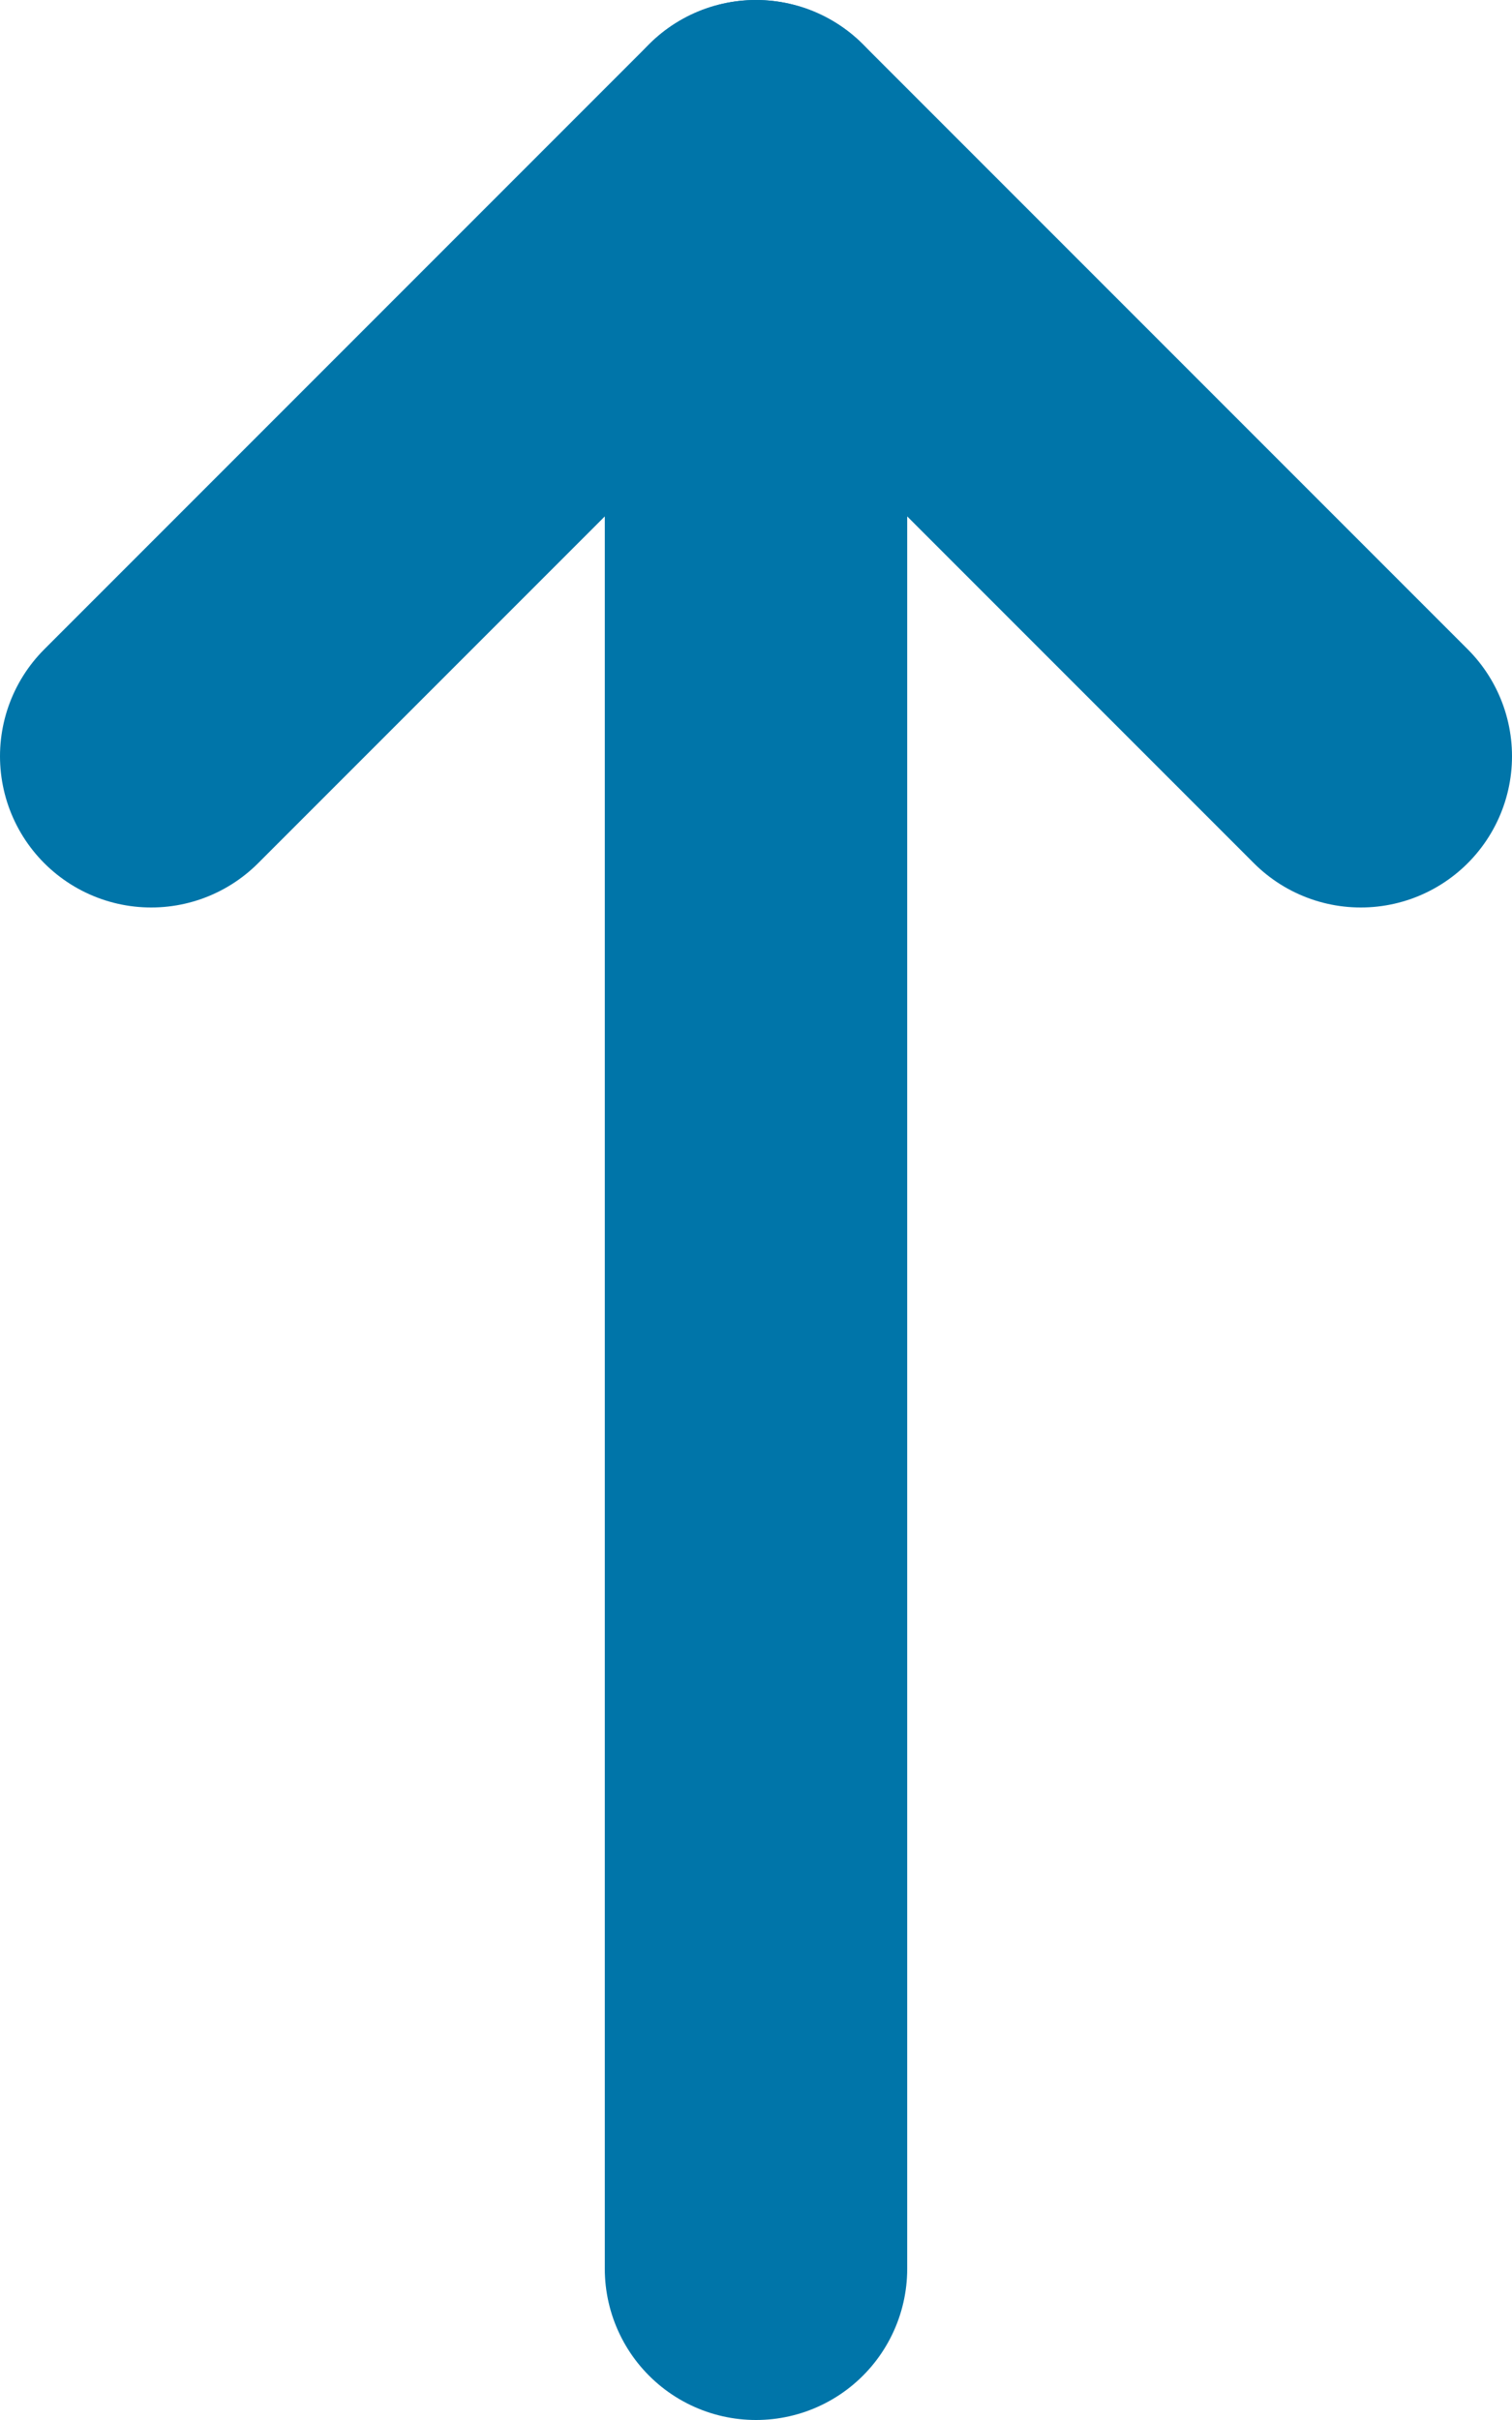
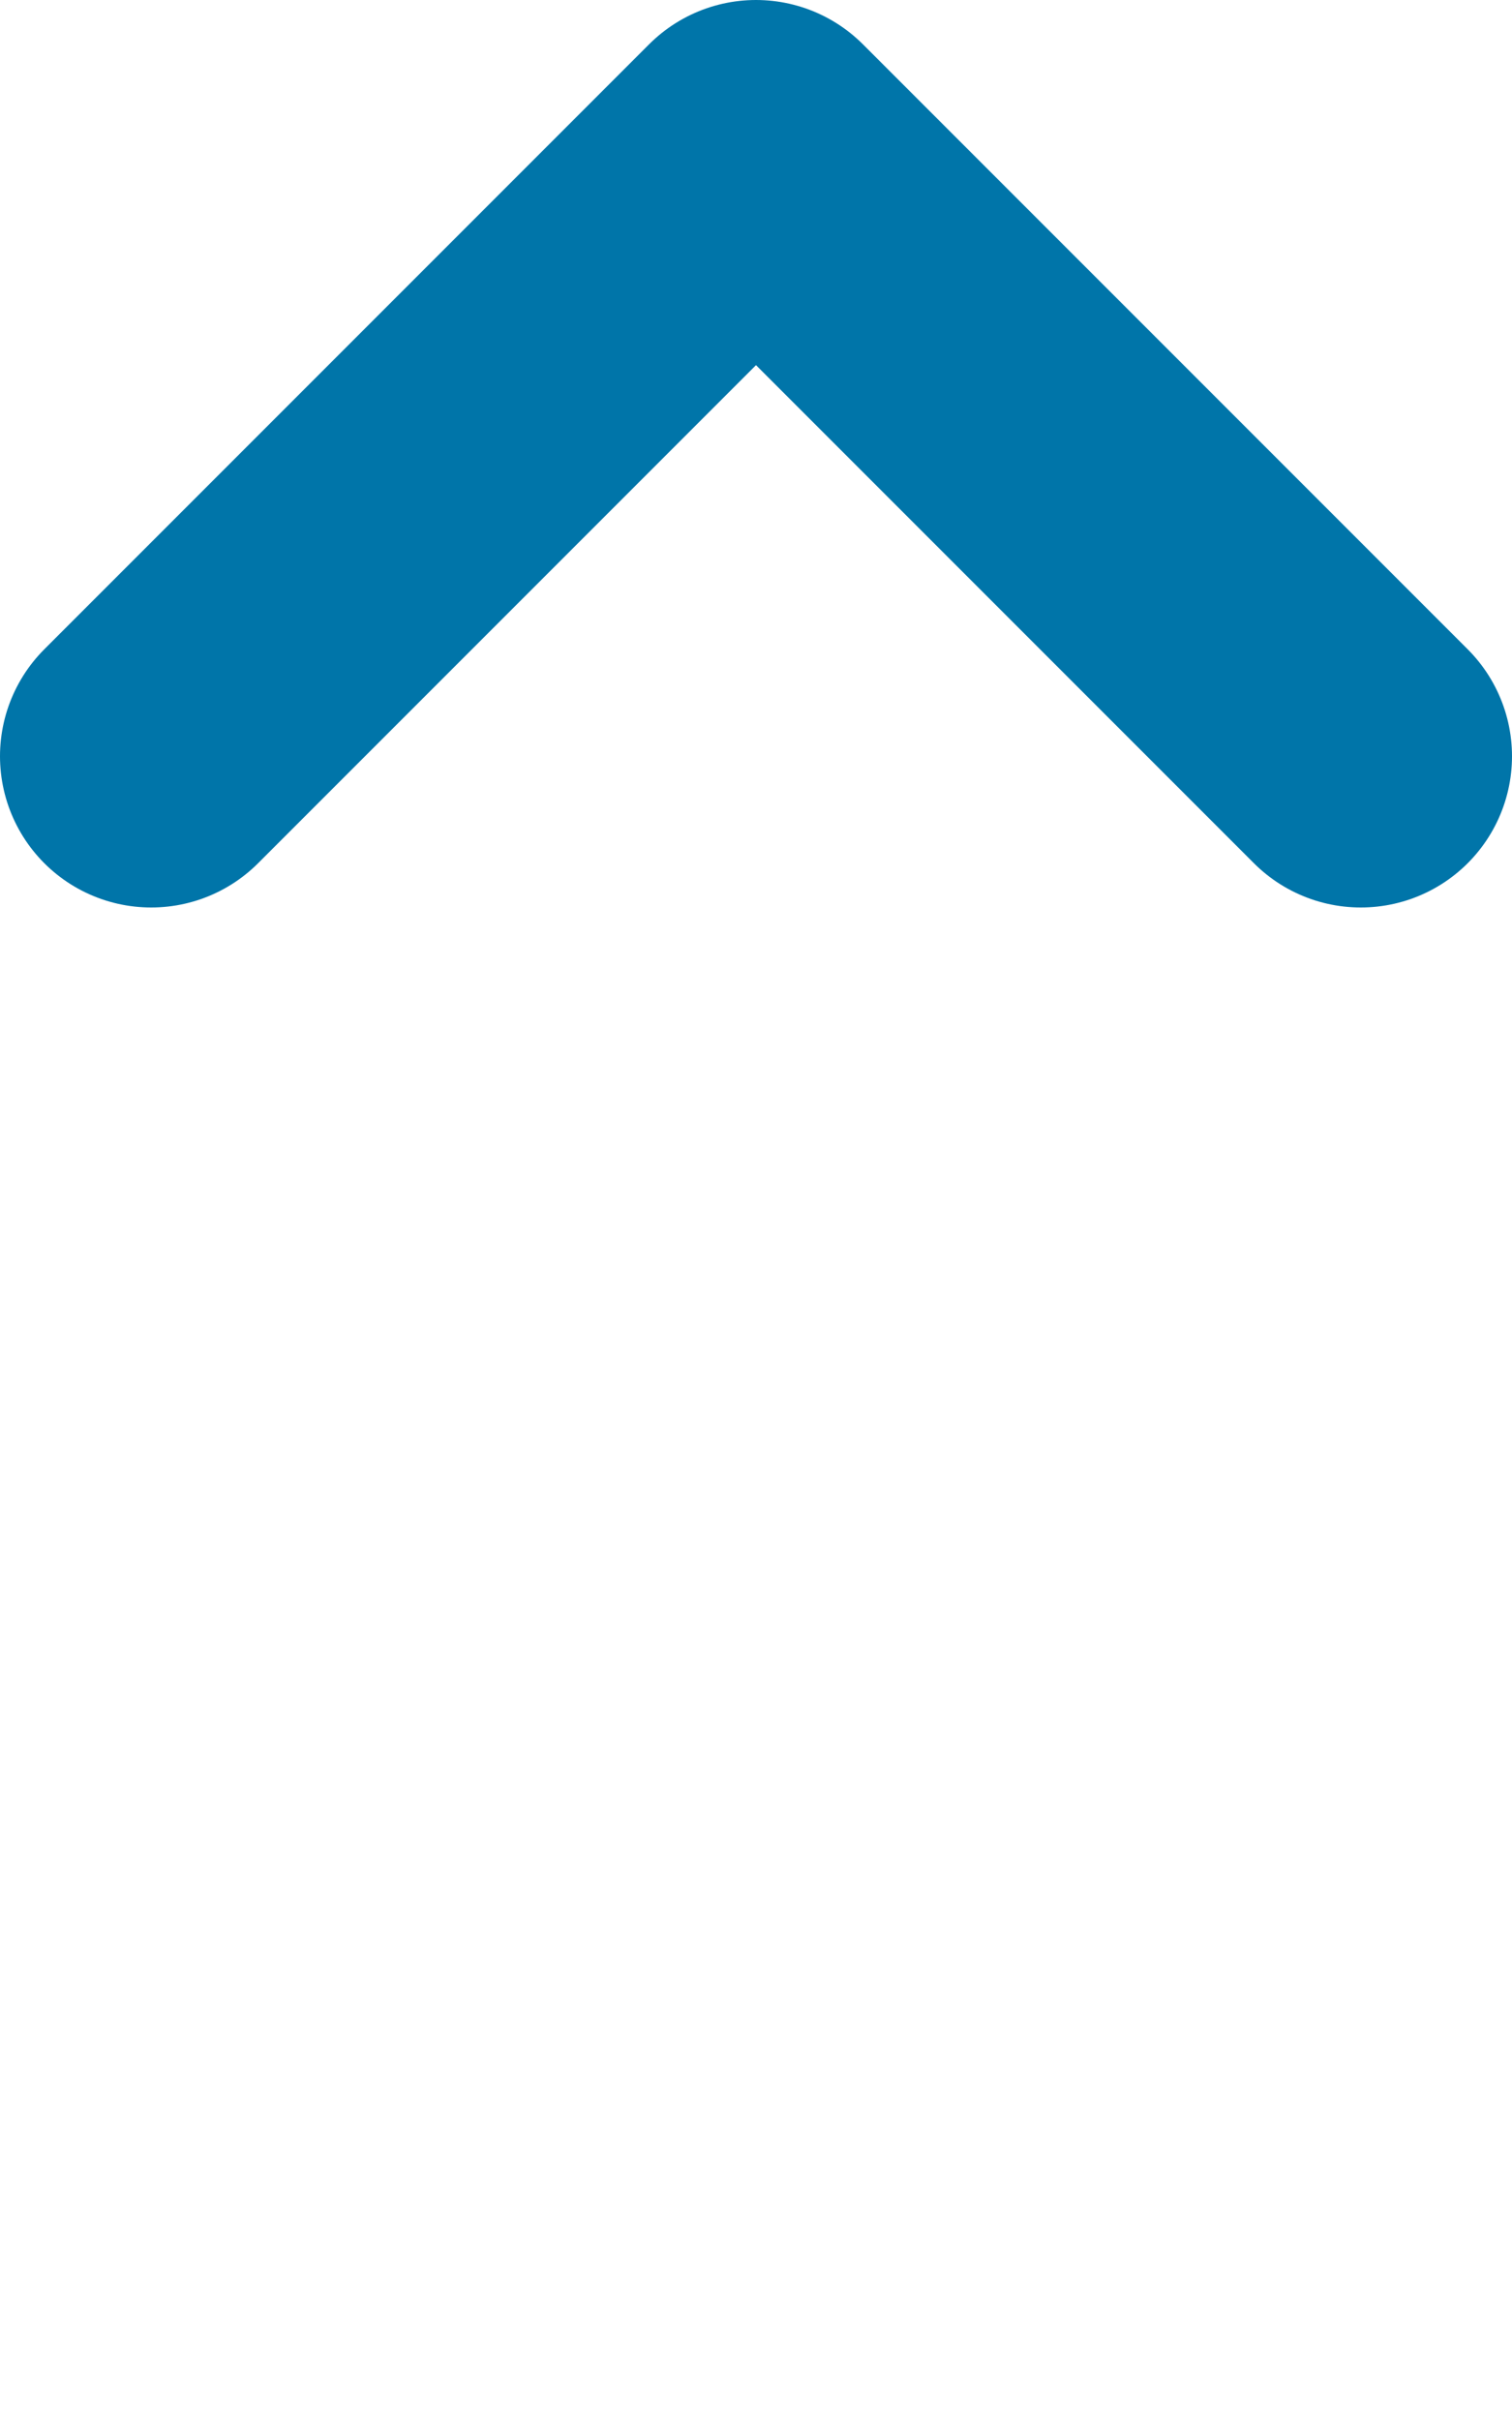
<svg xmlns="http://www.w3.org/2000/svg" width="10" height="16" viewBox="0 0 10 16" fill="none">
-   <path d="M5 1V15" stroke="#0075A9" stroke-width="2" stroke-linecap="round" />
  <path d="M1 5L5 1L9 5" stroke="#0075A9" stroke-width="2" stroke-linecap="round" stroke-linejoin="round" />
</svg>